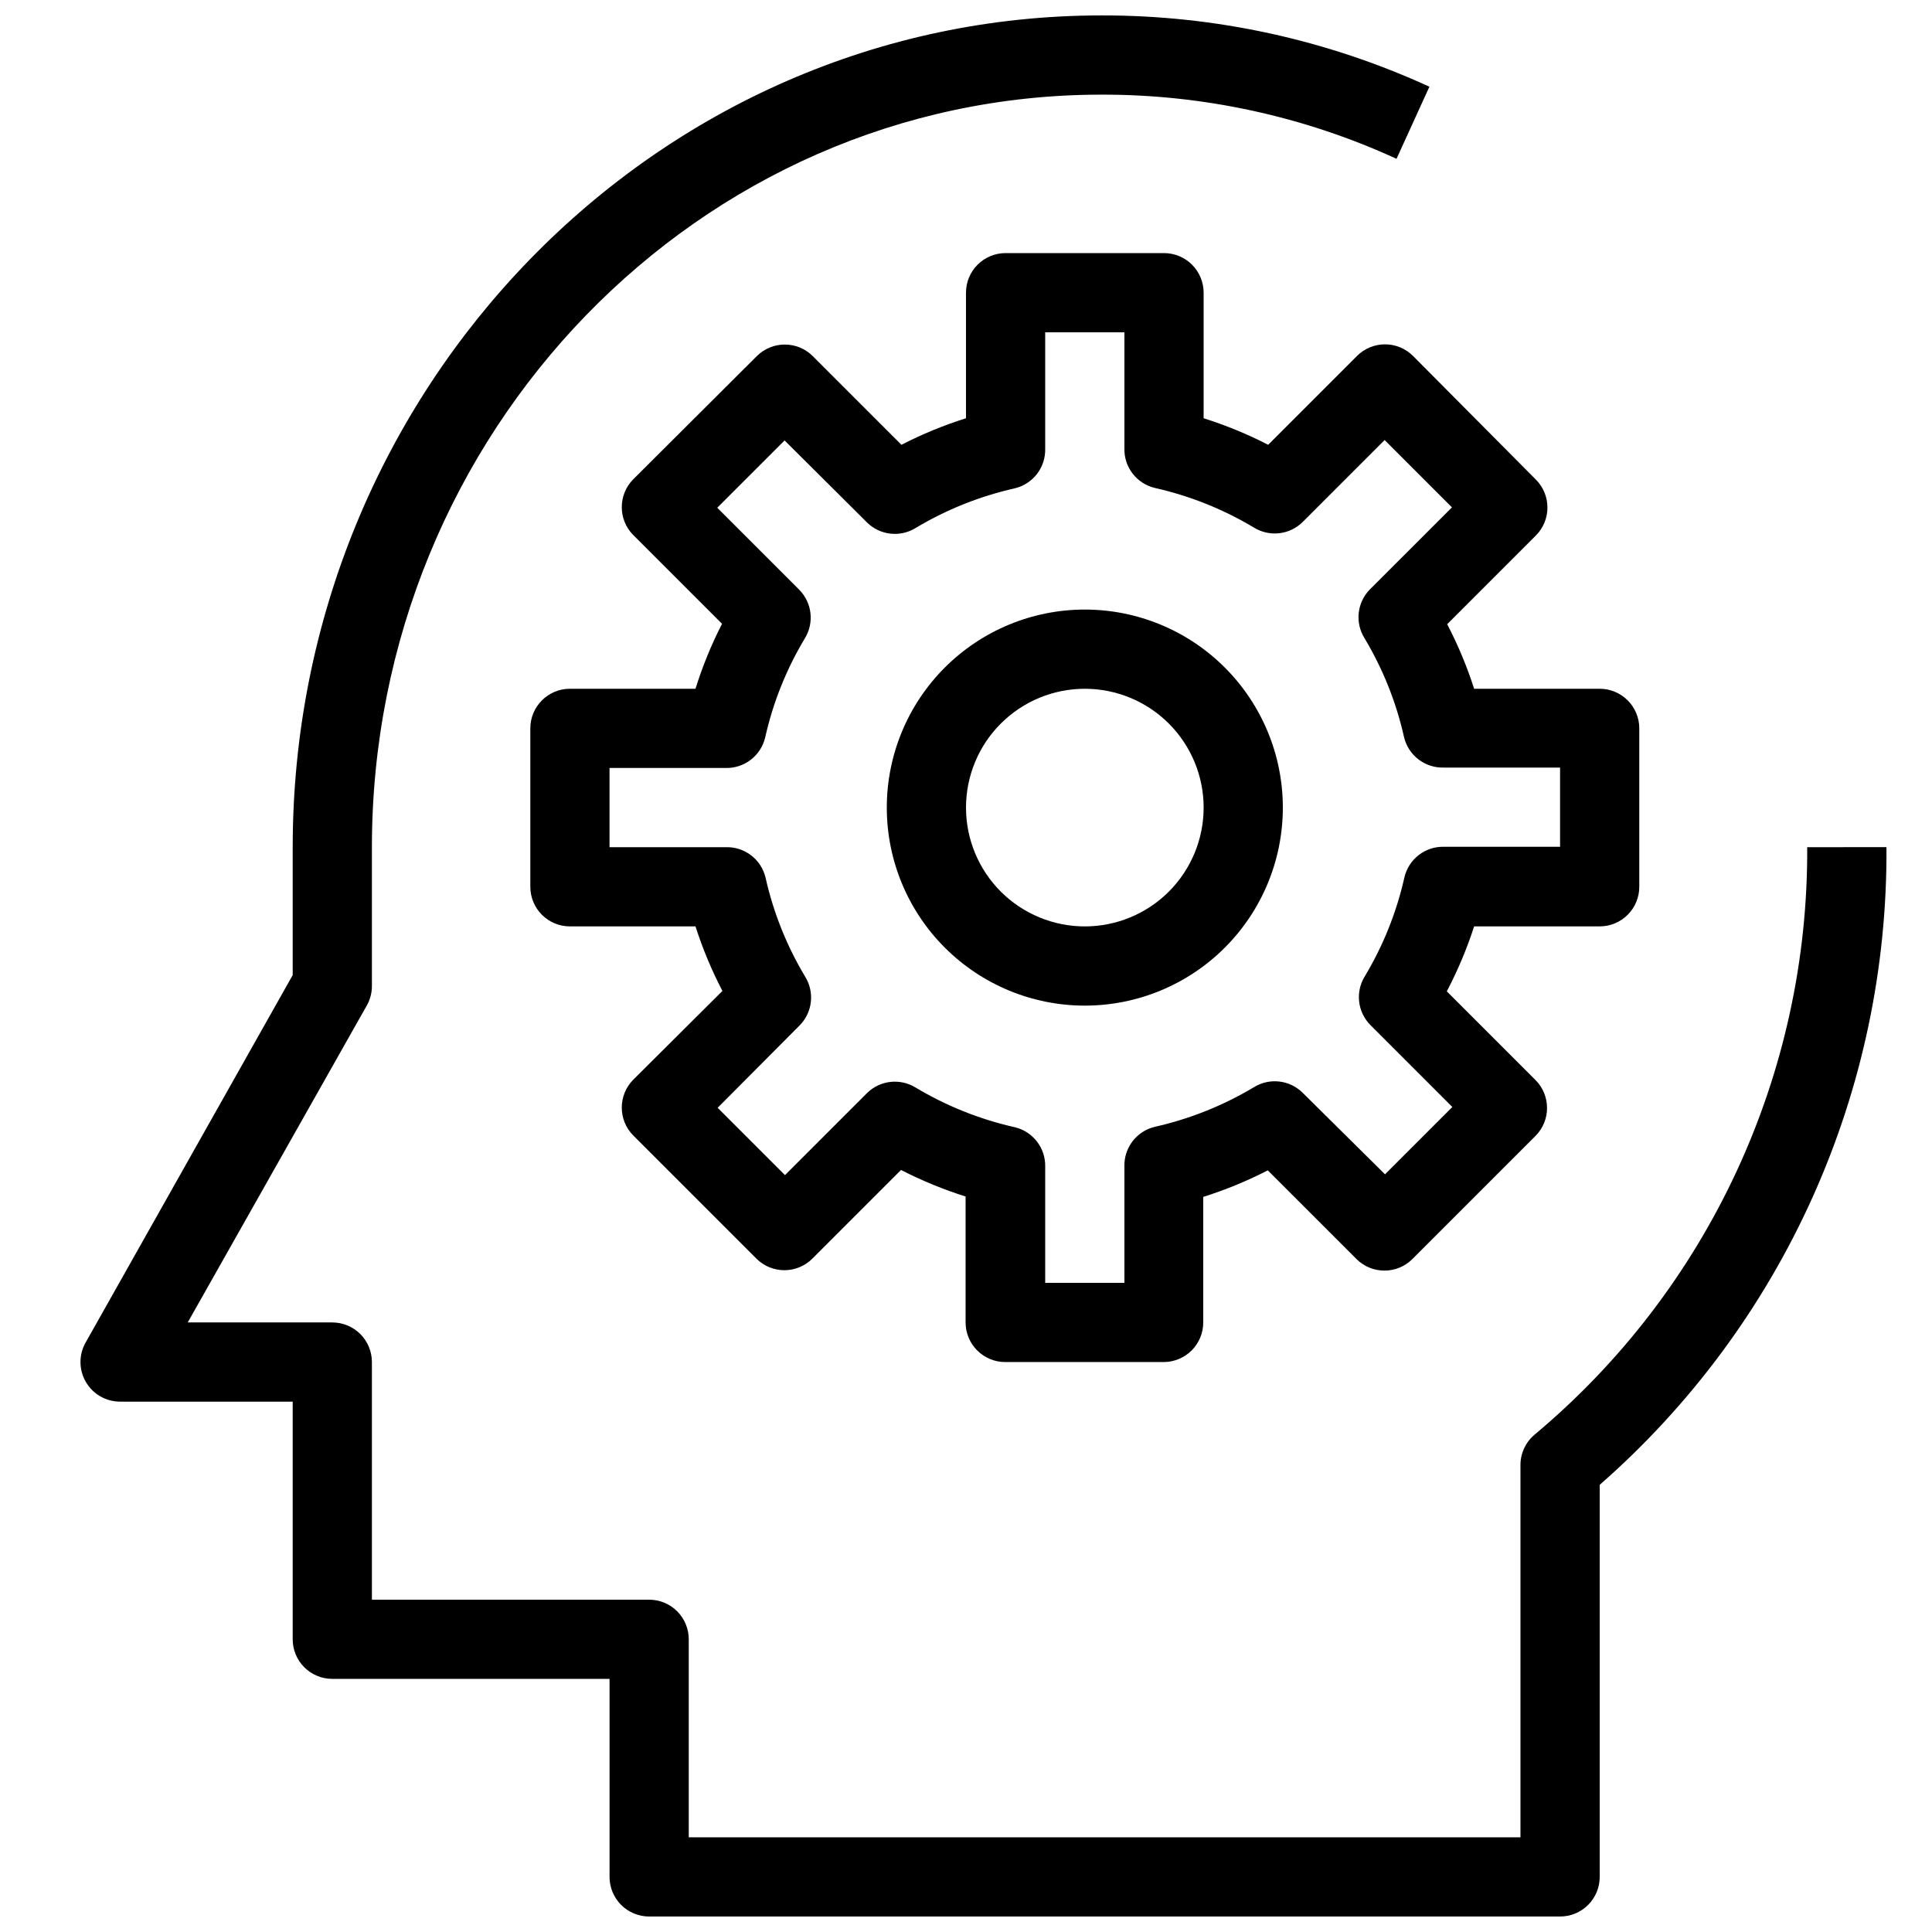
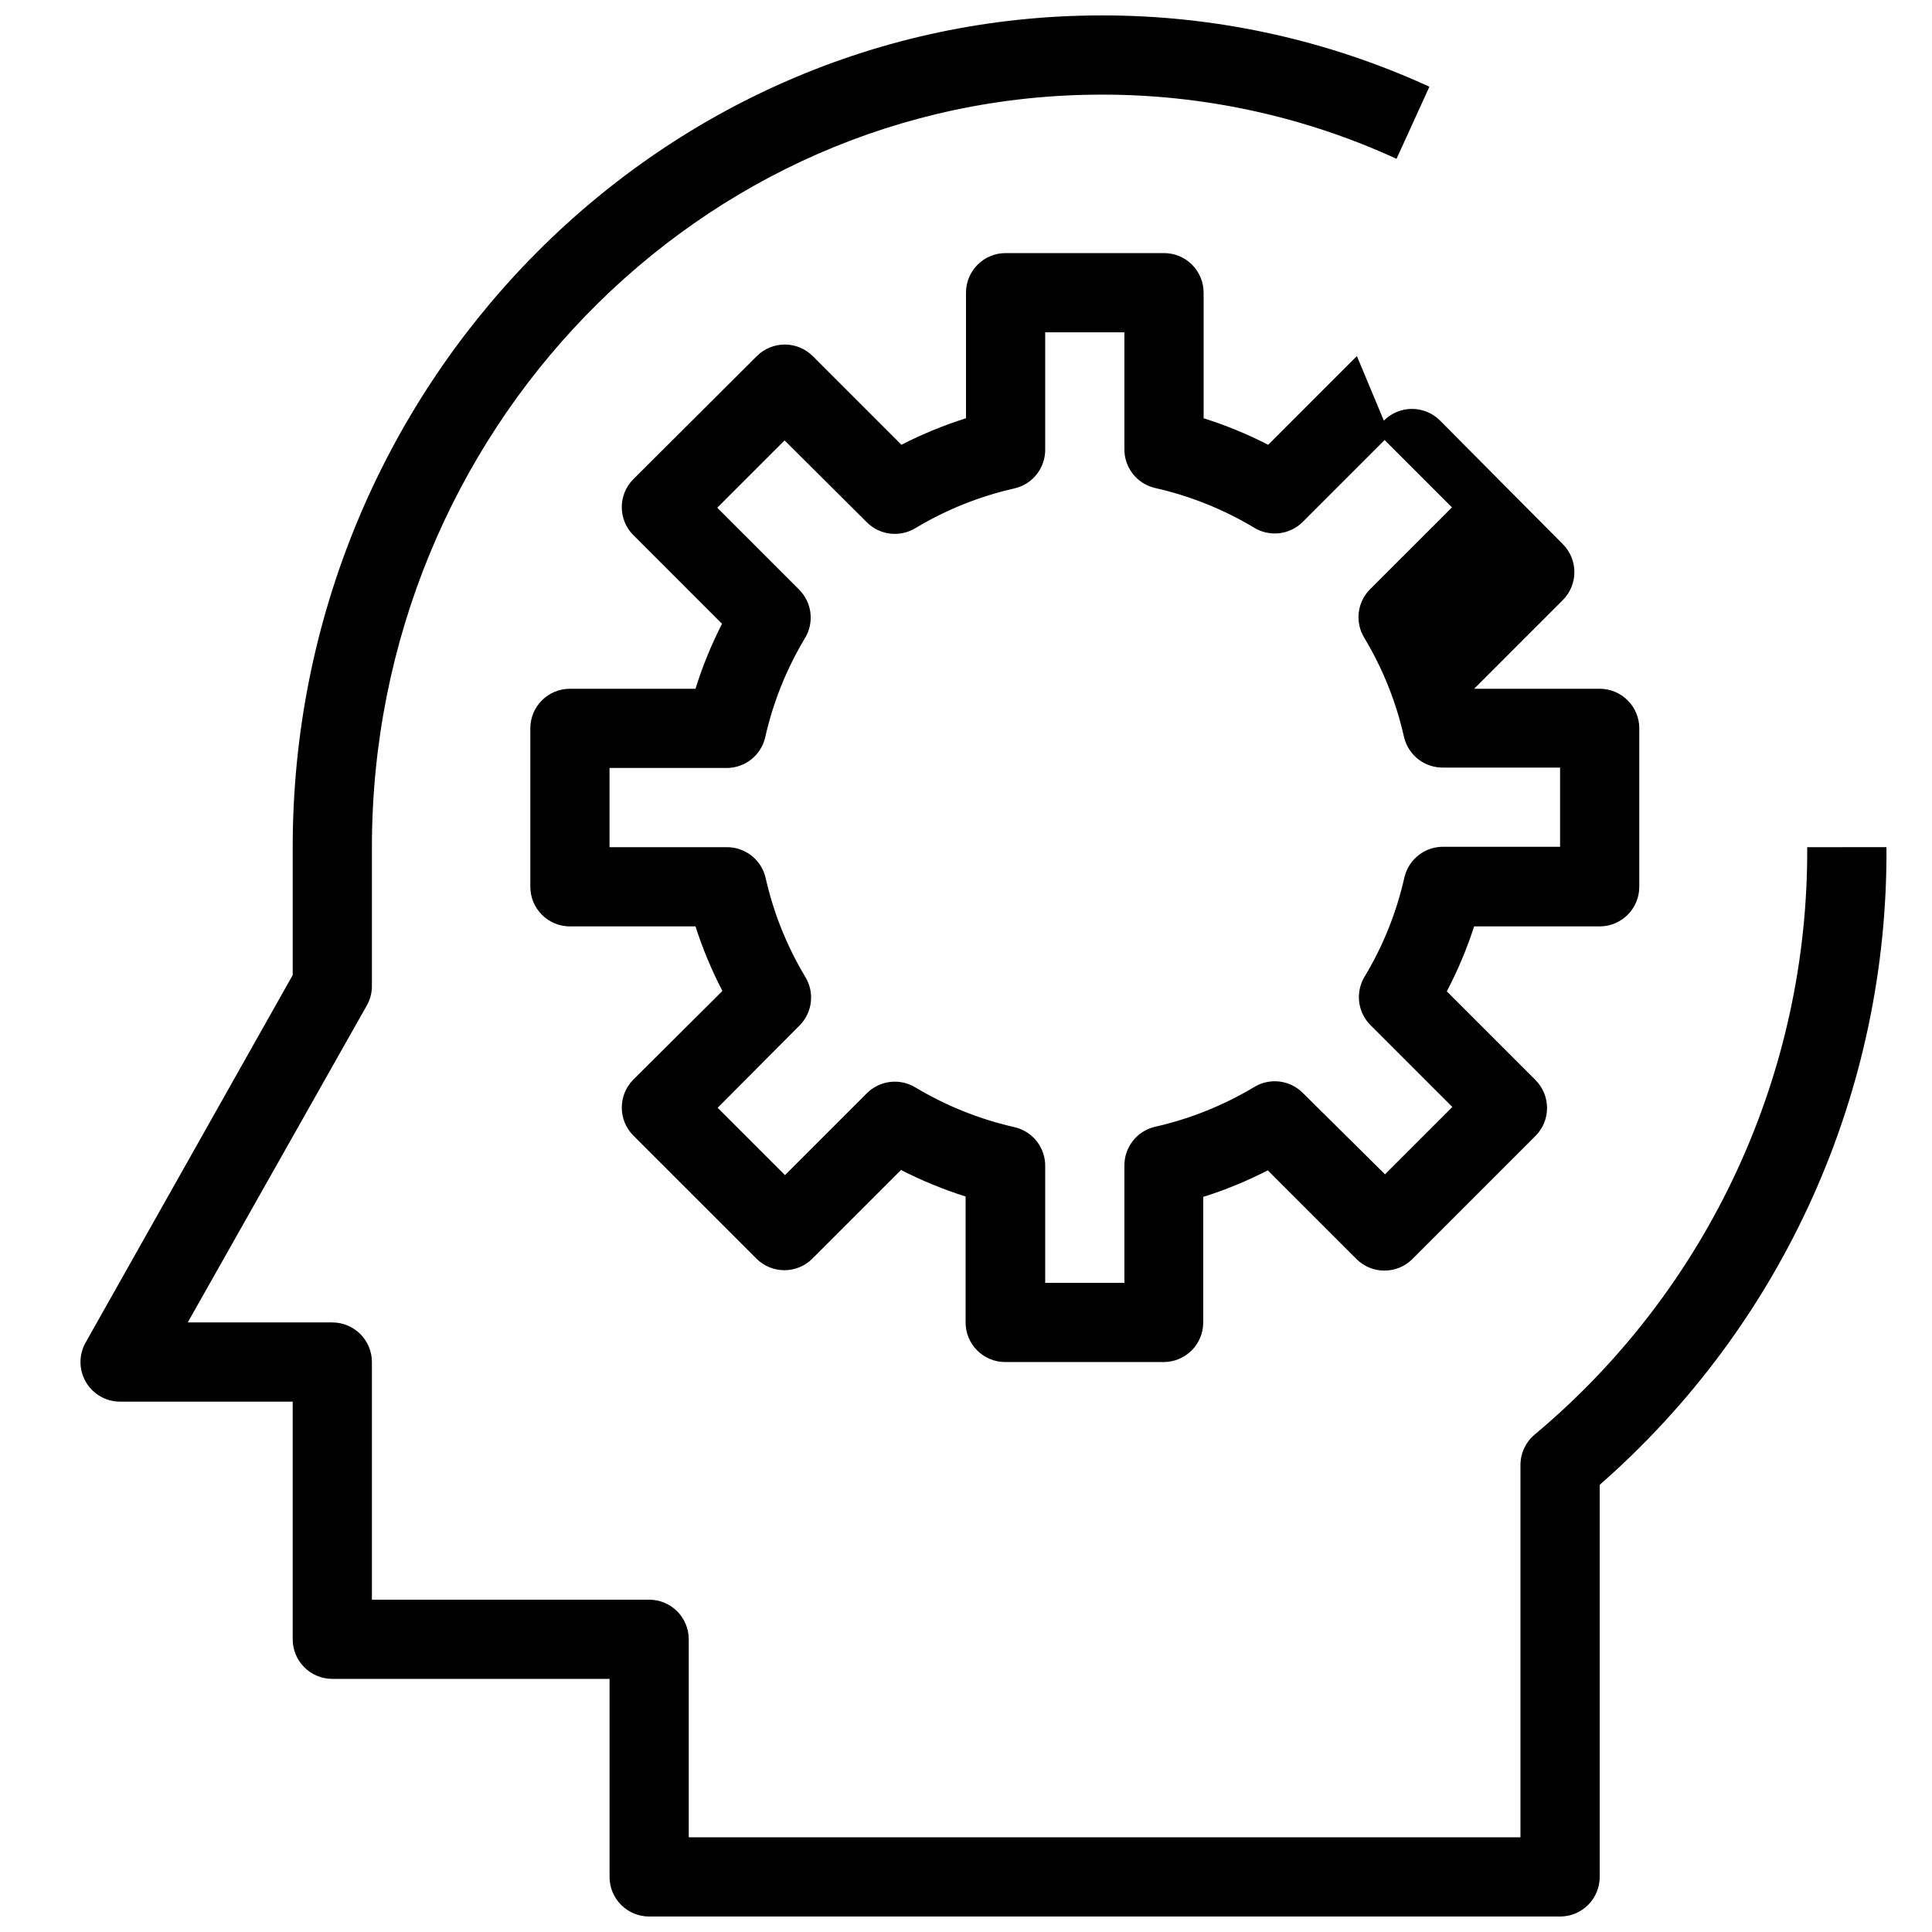
<svg xmlns="http://www.w3.org/2000/svg" width="800px" height="800px" version="1.1" viewBox="144 144 512 512">
  <defs>
    <clipPath id="a">
      <path d="m165 148.09h479v503.81h-479z" />
    </clipPath>
  </defs>
  <g clip-path="url(#a)">
    <path d="m622.93 368.51c0.16 29.66-6.227 58.988-18.711 85.898-12.484 26.906-30.75 50.723-53.5 69.758-2.398 1.996-3.785 4.957-3.781 8.082v98.66h-220.41v-52.48c0-2.781-1.105-5.453-3.074-7.422s-4.641-3.074-7.422-3.074h-73.473v-62.977c0-2.781-1.105-5.453-3.074-7.422-1.969-1.965-4.637-3.074-7.422-3.074h-38.312l47.441-83.969 0.004 0.004c0.871-1.539 1.34-3.273 1.363-5.039v-36.945c0-109.79 86.695-199.43 193.34-199.43 26.988-0.055 53.668 5.75 78.195 17.004l8.711-19.102c-27.258-12.512-56.91-18.957-86.906-18.895-118.18 0-214.33 98.977-214.33 220.42v33.902l-54.895 97.402c-1.824 3.246-1.793 7.219 0.086 10.434 1.879 3.219 5.32 5.199 9.047 5.203h45.762v62.977c0 2.785 1.105 5.453 3.074 7.422s4.637 3.074 7.422 3.074h73.473v52.48c0 2.785 1.105 5.453 3.074 7.422s4.637 3.074 7.422 3.074h241.41c2.785 0 5.453-1.105 7.422-3.074s3.074-4.637 3.074-7.422v-103.91c24.059-21.059 43.301-47.051 56.414-76.211 13.113-29.16 19.789-60.801 19.578-92.773z" />
  </g>
-   <path d="m503.59 238.36-23.512 23.512c-5.492-2.82-11.219-5.176-17.105-7.031v-33.273c0-2.785-1.109-5.453-3.074-7.422-1.969-1.969-4.641-3.074-7.422-3.074h-41.984c-5.797 0-10.496 4.699-10.496 10.496v33.273c-5.891 1.855-11.613 4.211-17.109 7.031l-23.512-23.512c-4.094-4.07-10.707-4.07-14.801 0l-32.746 32.645c-4.07 4.094-4.07 10.703 0 14.797l23.512 23.512c-2.828 5.527-5.18 11.289-7.031 17.215h-33.273c-5.797 0-10.496 4.699-10.496 10.496v41.984c0 2.781 1.105 5.453 3.074 7.422s4.637 3.074 7.422 3.074h33.273c1.891 5.891 4.277 11.617 7.137 17.105l-23.617 23.512c-4.07 4.094-4.07 10.707 0 14.801l32.645 32.645-0.004-0.004c4.094 4.07 10.707 4.07 14.801 0l23.512-23.512v0.004c5.496 2.82 11.219 5.172 17.109 7.031v33.375c0 2.785 1.105 5.457 3.074 7.422 1.969 1.969 4.637 3.074 7.422 3.074h41.984c2.781 0 5.453-1.105 7.422-3.074 1.969-1.965 3.074-4.637 3.074-7.422v-33.27c5.891-1.859 11.613-4.211 17.105-7.035l23.512 23.512c4.094 4.07 10.707 4.07 14.801 0l32.645-32.645-0.004 0.004c4.07-4.094 4.07-10.707 0-14.801l-23.512-23.512h0.004c2.898-5.519 5.32-11.277 7.242-17.211h33.27c2.785 0 5.453-1.105 7.422-3.074s3.074-4.641 3.074-7.422v-41.984c0-2.785-1.105-5.453-3.074-7.422s-4.637-3.074-7.422-3.074h-33.27c-1.895-5.894-4.281-11.617-7.141-17.109l23.512-23.512c4.07-4.094 4.07-10.707 0-14.801l-32.535-32.746c-1.973-1.988-4.656-3.106-7.453-3.106-2.801 0-5.481 1.117-7.453 3.106zm3.465 61.82c-3.414 3.449-4.023 8.785-1.469 12.91 4.879 8.133 8.422 16.988 10.496 26.242 1.141 4.84 5.523 8.215 10.496 8.082h30.855v20.992h-30.75c-4.973-0.133-9.355 3.242-10.496 8.082-2.074 9.25-5.621 18.109-10.496 26.238-2.555 4.125-1.945 9.465 1.469 12.91l21.727 21.727-17.844 17.844-21.832-21.621c-3.445-3.414-8.785-4.023-12.91-1.469-8.133 4.867-16.992 8.41-26.238 10.496-4.844 1.141-8.215 5.523-8.082 10.496v30.855h-20.992v-30.75c0.133-4.973-3.242-9.355-8.082-10.496-9.25-2.086-18.105-5.629-26.242-10.496-4.125-2.555-9.465-1.945-12.91 1.469l-21.727 21.727-17.844-17.844 21.727-21.832c3.414-3.445 4.023-8.785 1.469-12.91-4.875-8.129-8.422-16.988-10.496-26.238-1.141-4.844-5.523-8.215-10.496-8.082h-30.855v-20.992h30.754c4.969 0.133 9.352-3.242 10.496-8.082 2.07-9.254 5.617-18.113 10.496-26.242 2.551-4.125 1.945-9.461-1.473-12.91l-21.727-21.727 17.844-17.844 21.832 21.727c3.445 3.418 8.785 4.023 12.91 1.473 8.137-4.871 16.992-8.414 26.242-10.496 4.84-1.145 8.215-5.527 8.082-10.496v-30.859h20.992v30.754c-0.133 4.969 3.238 9.352 8.082 10.496 9.246 2.082 18.105 5.625 26.238 10.496 4.125 2.551 9.465 1.945 12.91-1.469l21.727-21.727 17.844 17.844z" />
-   <path d="m431.49 305.54c-13.922 0-27.27 5.527-37.109 15.371-9.844 9.84-15.371 23.191-15.371 37.109s5.527 27.266 15.371 37.109c9.84 9.84 23.188 15.371 37.109 15.371 13.918 0 27.266-5.531 37.105-15.371 9.844-9.844 15.371-23.191 15.371-37.109s-5.527-27.27-15.371-37.109c-9.84-9.844-23.188-15.371-37.105-15.371zm0 83.969c-8.352 0-16.363-3.32-22.266-9.223-5.906-5.906-9.223-13.914-9.223-22.266s3.316-16.363 9.223-22.266c5.902-5.906 13.914-9.223 22.266-9.223 8.348 0 16.359 3.316 22.266 9.223 5.902 5.902 9.223 13.914 9.223 22.266s-3.32 16.359-9.223 22.266c-5.906 5.902-13.918 9.223-22.266 9.223z" />
+   <path d="m503.59 238.36-23.512 23.512c-5.492-2.82-11.219-5.176-17.105-7.031v-33.273c0-2.785-1.109-5.453-3.074-7.422-1.969-1.969-4.641-3.074-7.422-3.074h-41.984c-5.797 0-10.496 4.699-10.496 10.496v33.273c-5.891 1.855-11.613 4.211-17.109 7.031l-23.512-23.512c-4.094-4.07-10.707-4.07-14.801 0l-32.746 32.645c-4.07 4.094-4.07 10.703 0 14.797l23.512 23.512c-2.828 5.527-5.18 11.289-7.031 17.215h-33.273c-5.797 0-10.496 4.699-10.496 10.496v41.984c0 2.781 1.105 5.453 3.074 7.422s4.637 3.074 7.422 3.074h33.273c1.891 5.891 4.277 11.617 7.137 17.105l-23.617 23.512c-4.07 4.094-4.07 10.707 0 14.801l32.645 32.645-0.004-0.004c4.094 4.07 10.707 4.07 14.801 0l23.512-23.512v0.004c5.496 2.82 11.219 5.172 17.109 7.031v33.375c0 2.785 1.105 5.457 3.074 7.422 1.969 1.969 4.637 3.074 7.422 3.074h41.984c2.781 0 5.453-1.105 7.422-3.074 1.969-1.965 3.074-4.637 3.074-7.422v-33.27c5.891-1.859 11.613-4.211 17.105-7.035l23.512 23.512c4.094 4.07 10.707 4.07 14.801 0l32.645-32.645-0.004 0.004c4.07-4.094 4.07-10.707 0-14.801l-23.512-23.512h0.004c2.898-5.519 5.32-11.277 7.242-17.211h33.27c2.785 0 5.453-1.105 7.422-3.074s3.074-4.641 3.074-7.422v-41.984c0-2.785-1.105-5.453-3.074-7.422s-4.637-3.074-7.422-3.074h-33.27l23.512-23.512c4.07-4.094 4.07-10.707 0-14.801l-32.535-32.746c-1.973-1.988-4.656-3.106-7.453-3.106-2.801 0-5.481 1.117-7.453 3.106zm3.465 61.82c-3.414 3.449-4.023 8.785-1.469 12.91 4.879 8.133 8.422 16.988 10.496 26.242 1.141 4.84 5.523 8.215 10.496 8.082h30.855v20.992h-30.75c-4.973-0.133-9.355 3.242-10.496 8.082-2.074 9.25-5.621 18.109-10.496 26.238-2.555 4.125-1.945 9.465 1.469 12.91l21.727 21.727-17.844 17.844-21.832-21.621c-3.445-3.414-8.785-4.023-12.91-1.469-8.133 4.867-16.992 8.41-26.238 10.496-4.844 1.141-8.215 5.523-8.082 10.496v30.855h-20.992v-30.75c0.133-4.973-3.242-9.355-8.082-10.496-9.25-2.086-18.105-5.629-26.242-10.496-4.125-2.555-9.465-1.945-12.91 1.469l-21.727 21.727-17.844-17.844 21.727-21.832c3.414-3.445 4.023-8.785 1.469-12.91-4.875-8.129-8.422-16.988-10.496-26.238-1.141-4.844-5.523-8.215-10.496-8.082h-30.855v-20.992h30.754c4.969 0.133 9.352-3.242 10.496-8.082 2.07-9.254 5.617-18.113 10.496-26.242 2.551-4.125 1.945-9.461-1.473-12.91l-21.727-21.727 17.844-17.844 21.832 21.727c3.445 3.418 8.785 4.023 12.91 1.473 8.137-4.871 16.992-8.414 26.242-10.496 4.84-1.145 8.215-5.527 8.082-10.496v-30.859h20.992v30.754c-0.133 4.969 3.238 9.352 8.082 10.496 9.246 2.082 18.105 5.625 26.238 10.496 4.125 2.551 9.465 1.945 12.91-1.469l21.727-21.727 17.844 17.844z" />
</svg>